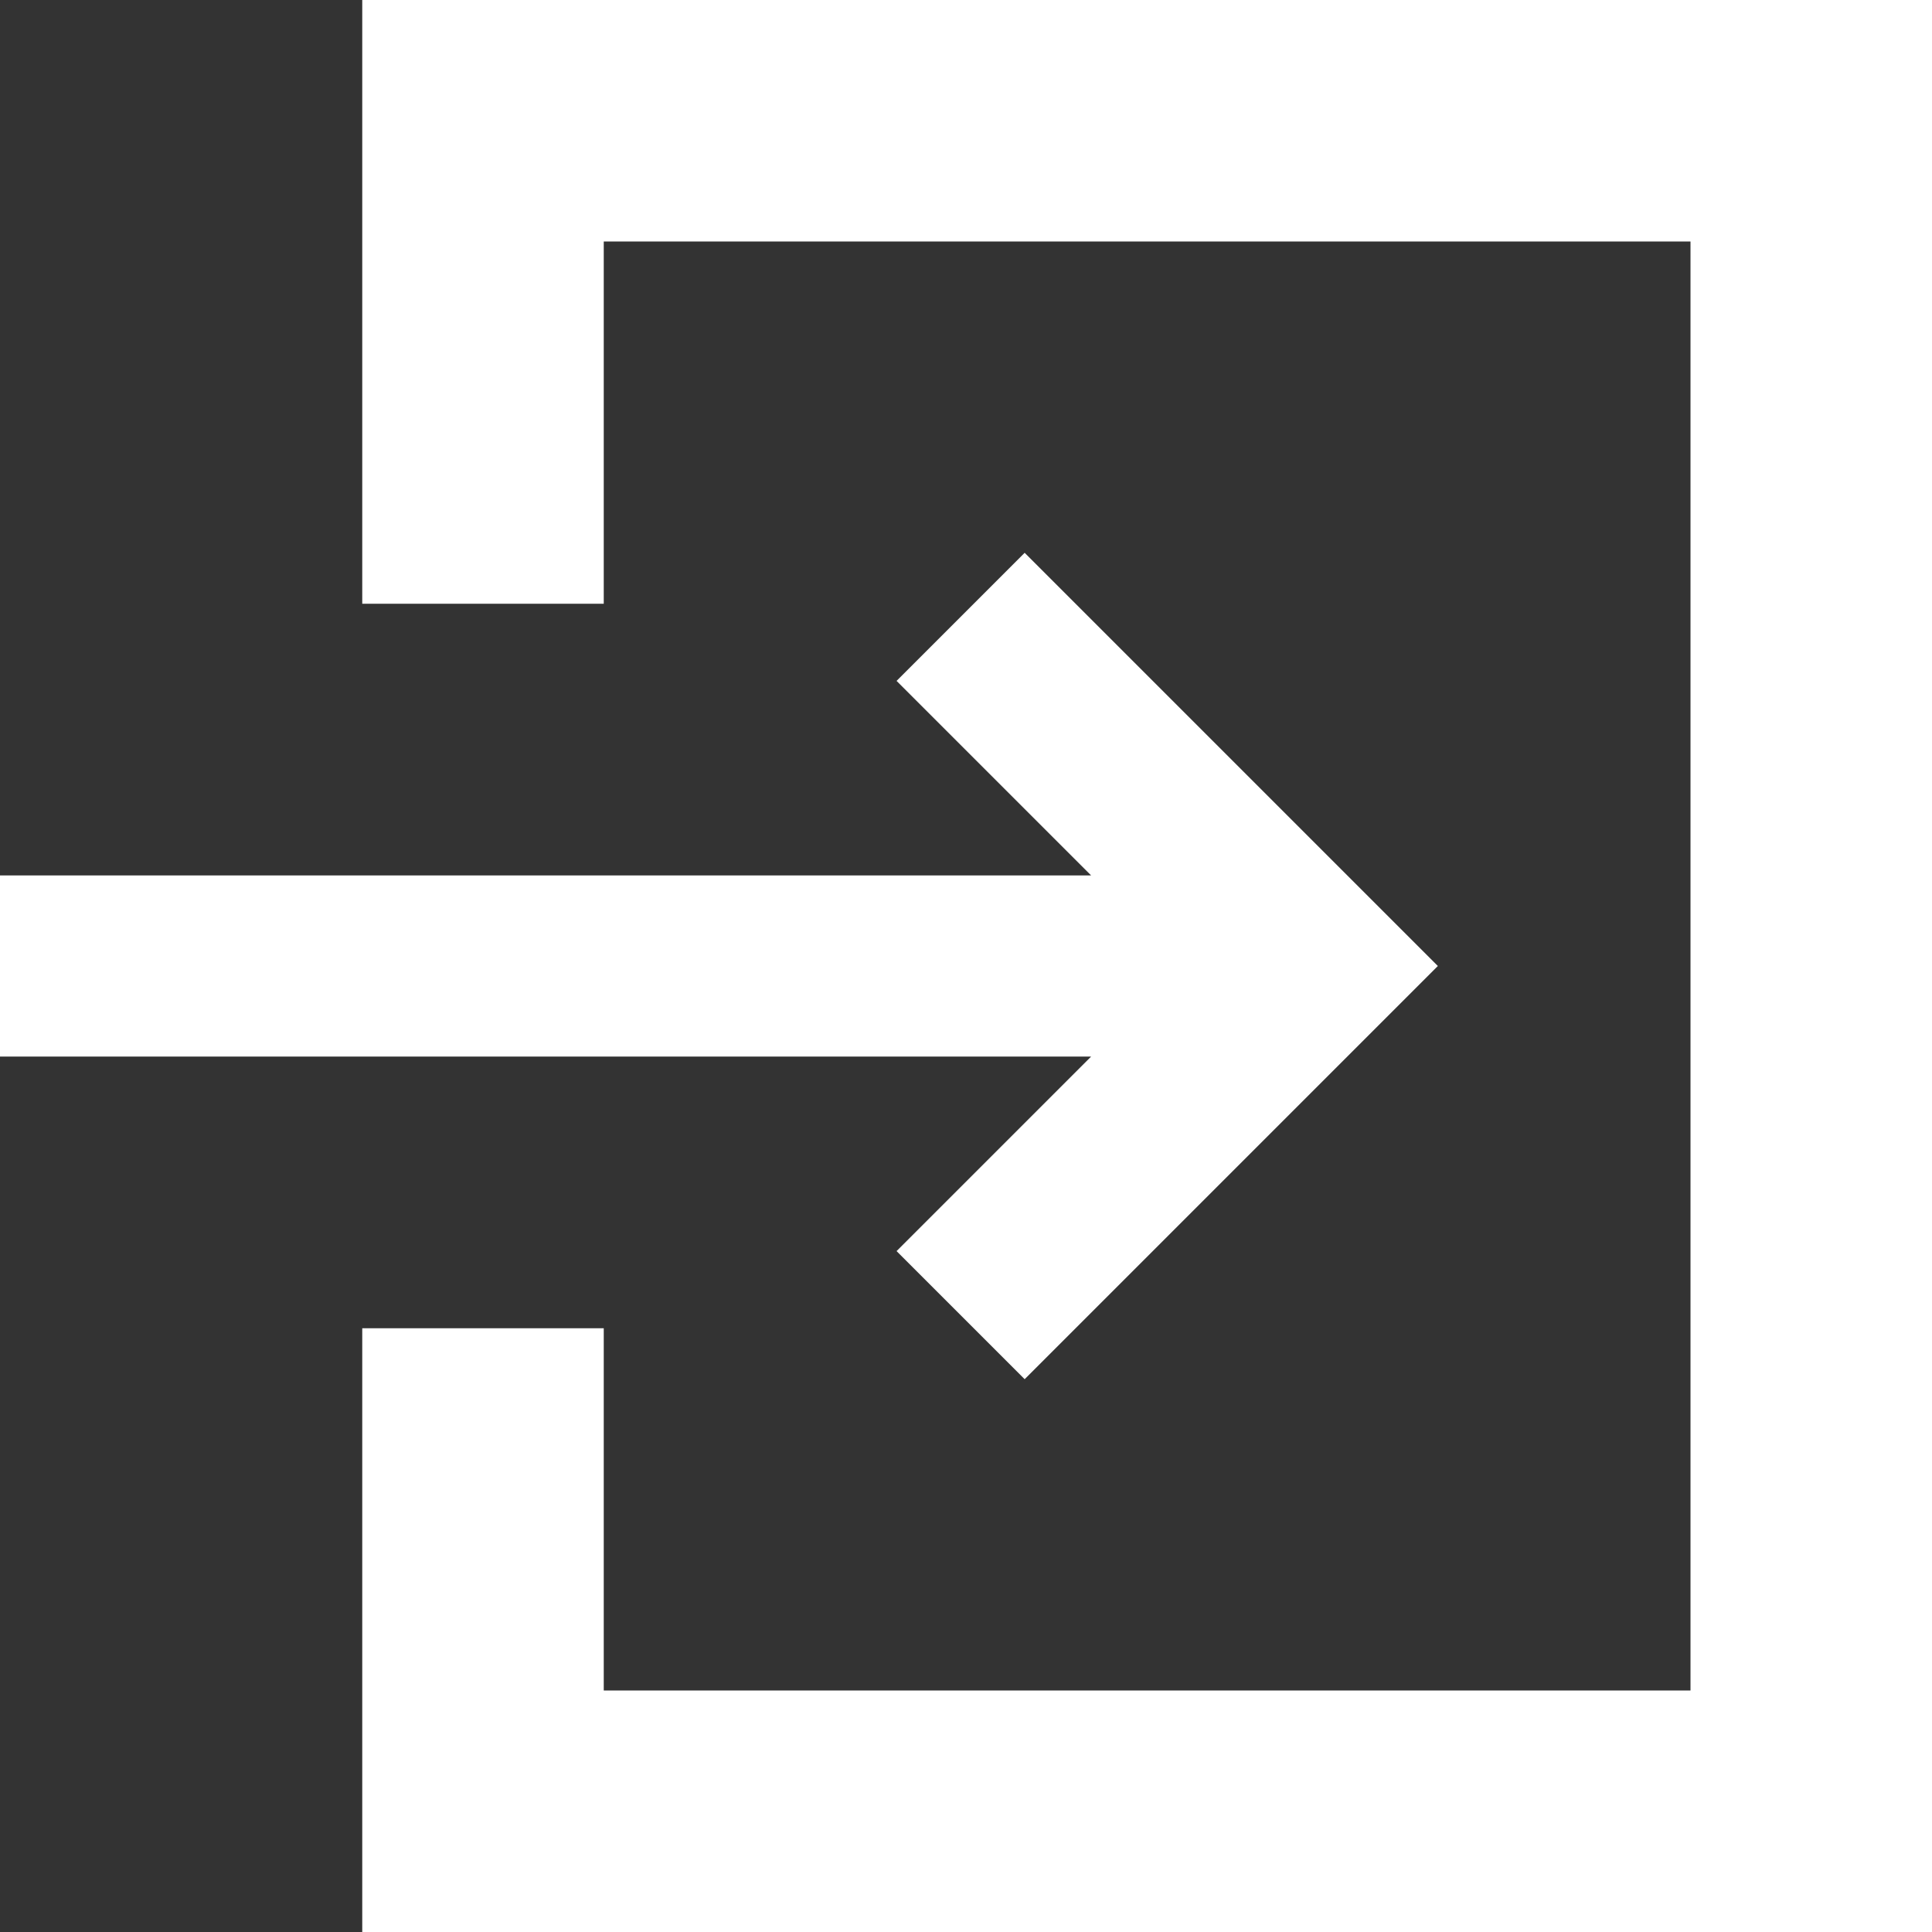
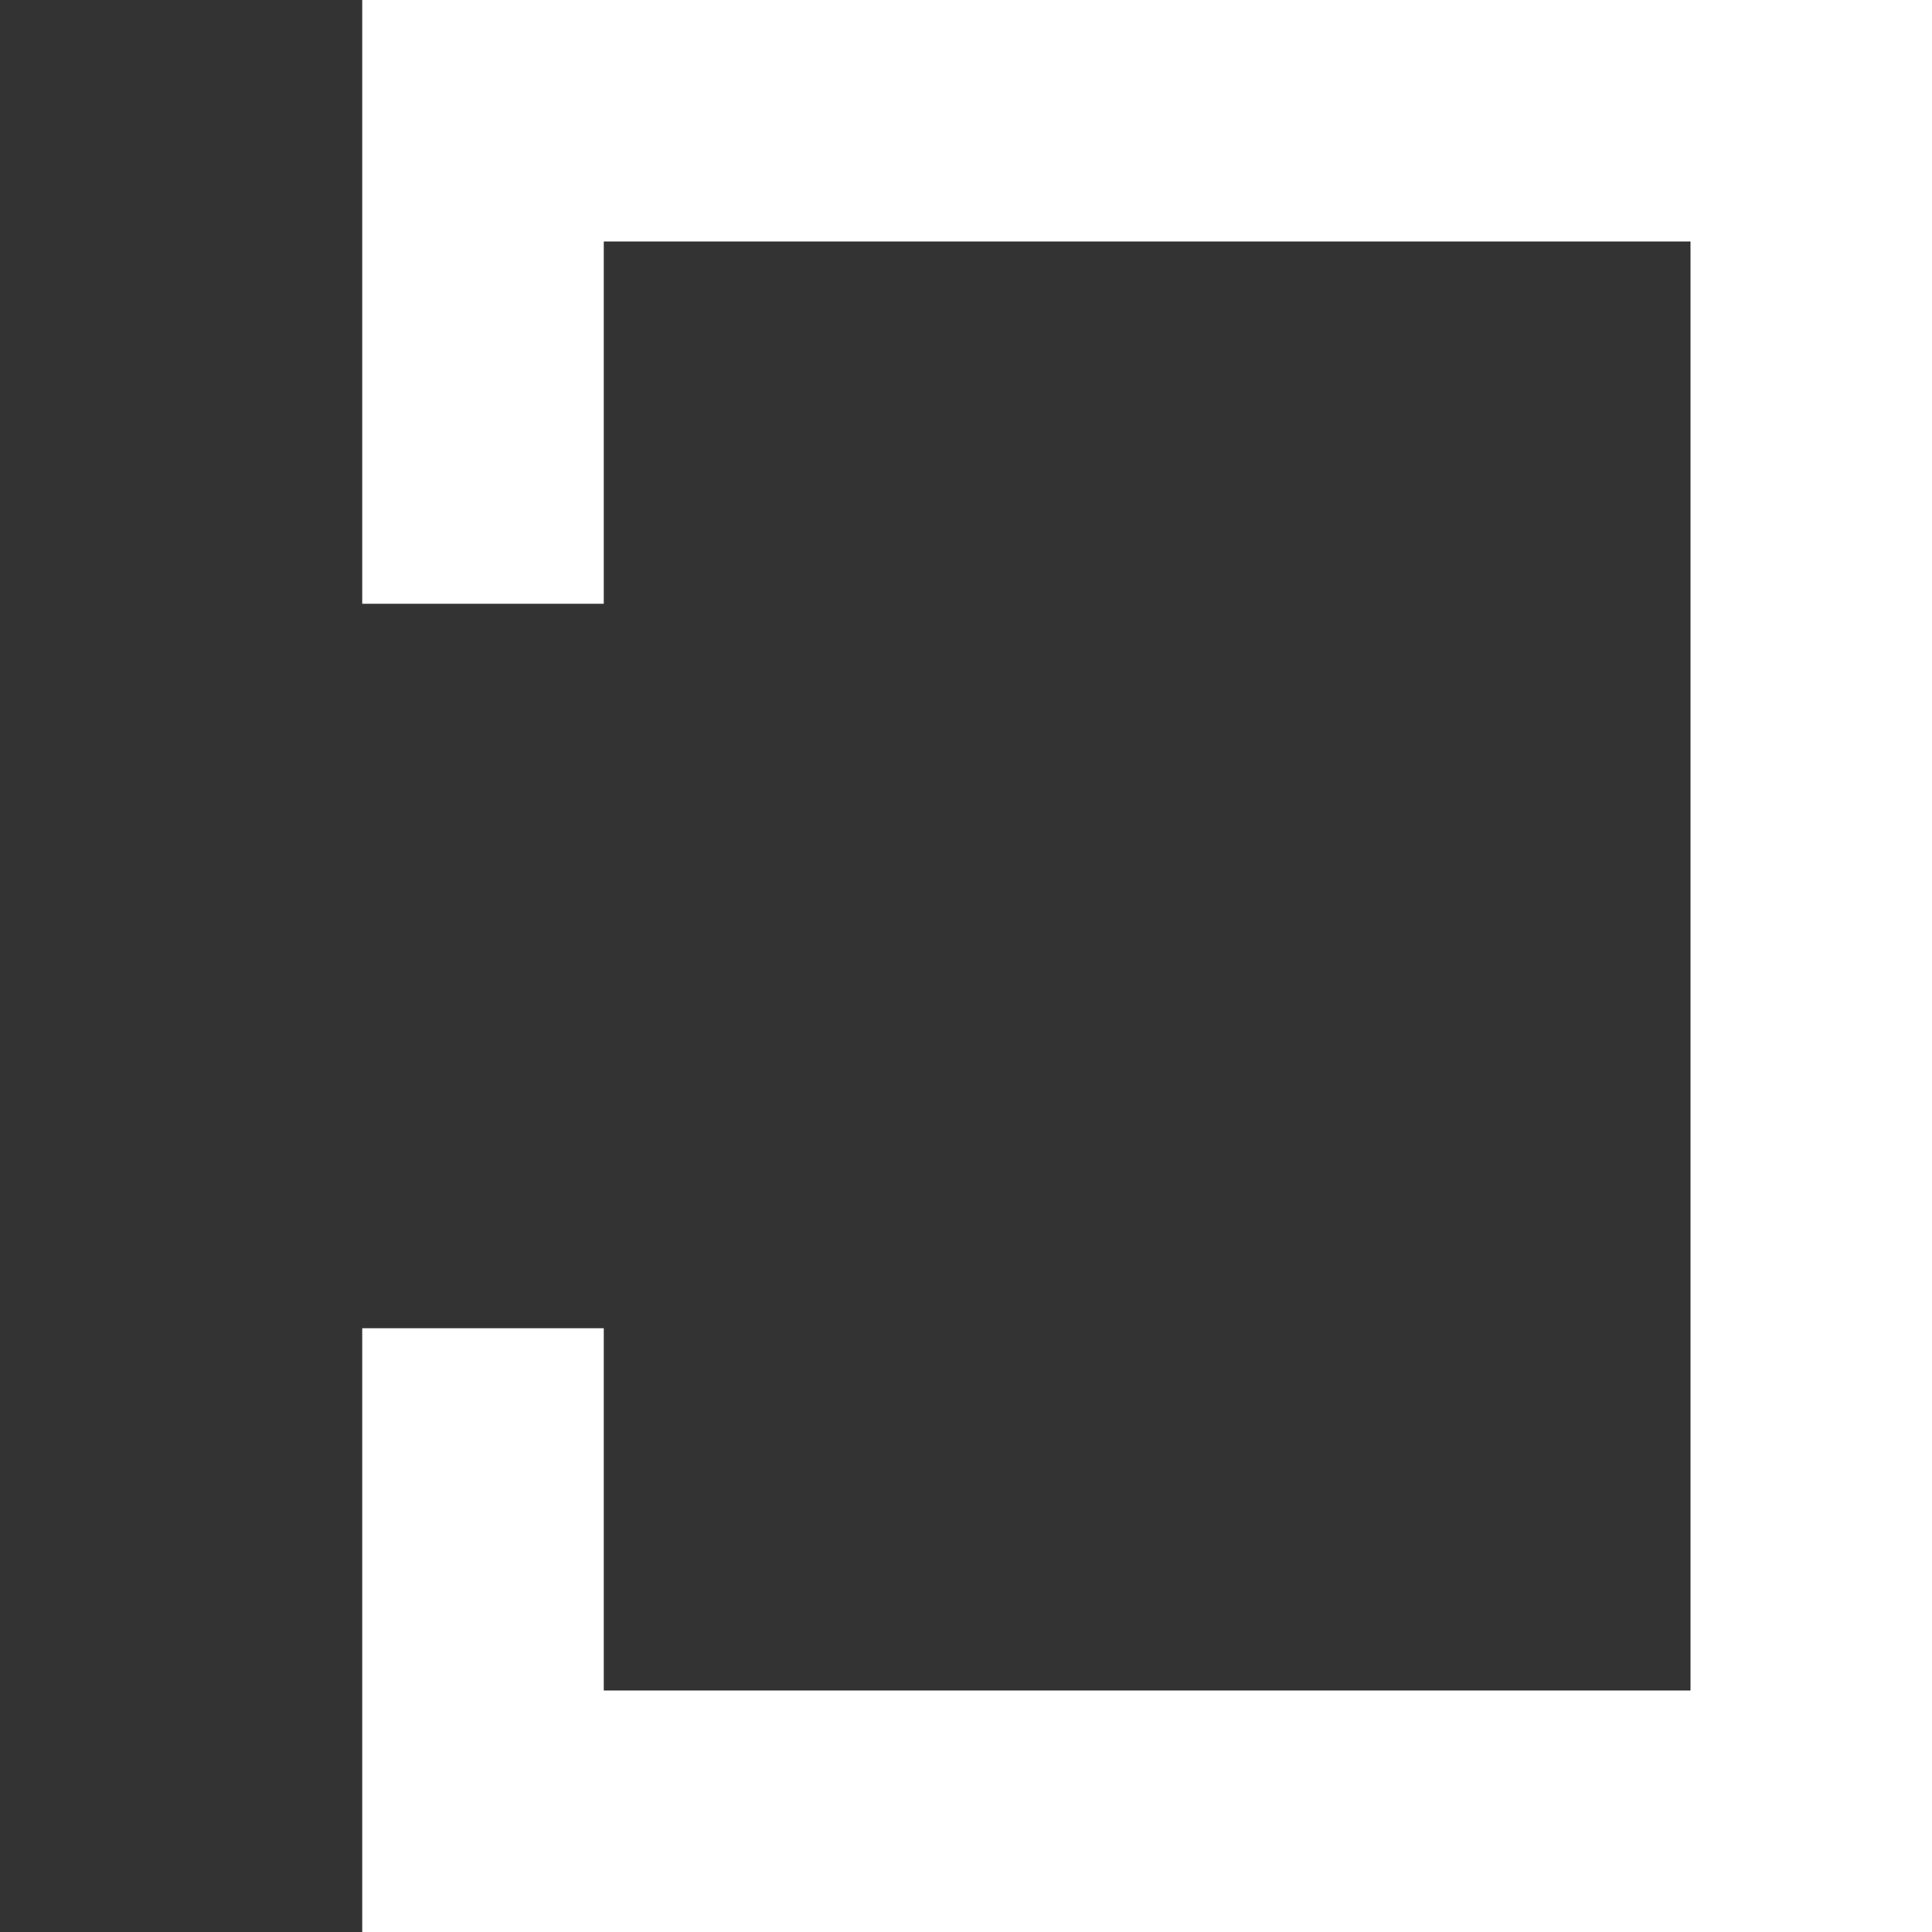
<svg xmlns="http://www.w3.org/2000/svg" id="b" width="30" height="30" viewBox="0 0 30 30">
  <rect x="0" y="0" width="30" height="30" fill="#333333" stroke="none" />
  <g id="c">
    <g id="d">
-       <polygon points="13.922 19.427 15.911 21.416 20.338 16.989 22.327 15 20.338 13.011 15.911 8.584 13.922 10.573 16.943 13.594 0 13.594 0 16.406 16.943 16.406 13.922 19.427" style="fill:#fff;" />
      <polygon points="27.188 0 24.375 0 11.25 0 8.438 0 5.625 0 5.625 2.812 5.625 4.688 5.625 9.375 8.438 9.375 9.375 9.375 9.375 3.75 26.25 3.75 26.25 26.25 9.375 26.25 9.375 20.625 8.438 20.625 5.625 20.625 5.625 25.312 5.625 27.188 5.625 30 8.438 30 11.25 30 24.375 30 27.188 30 30 30 30 27.188 30 24.375 30 5.625 30 2.812 30 0 27.188 0" style="fill:#fff;" />
    </g>
  </g>
</svg>